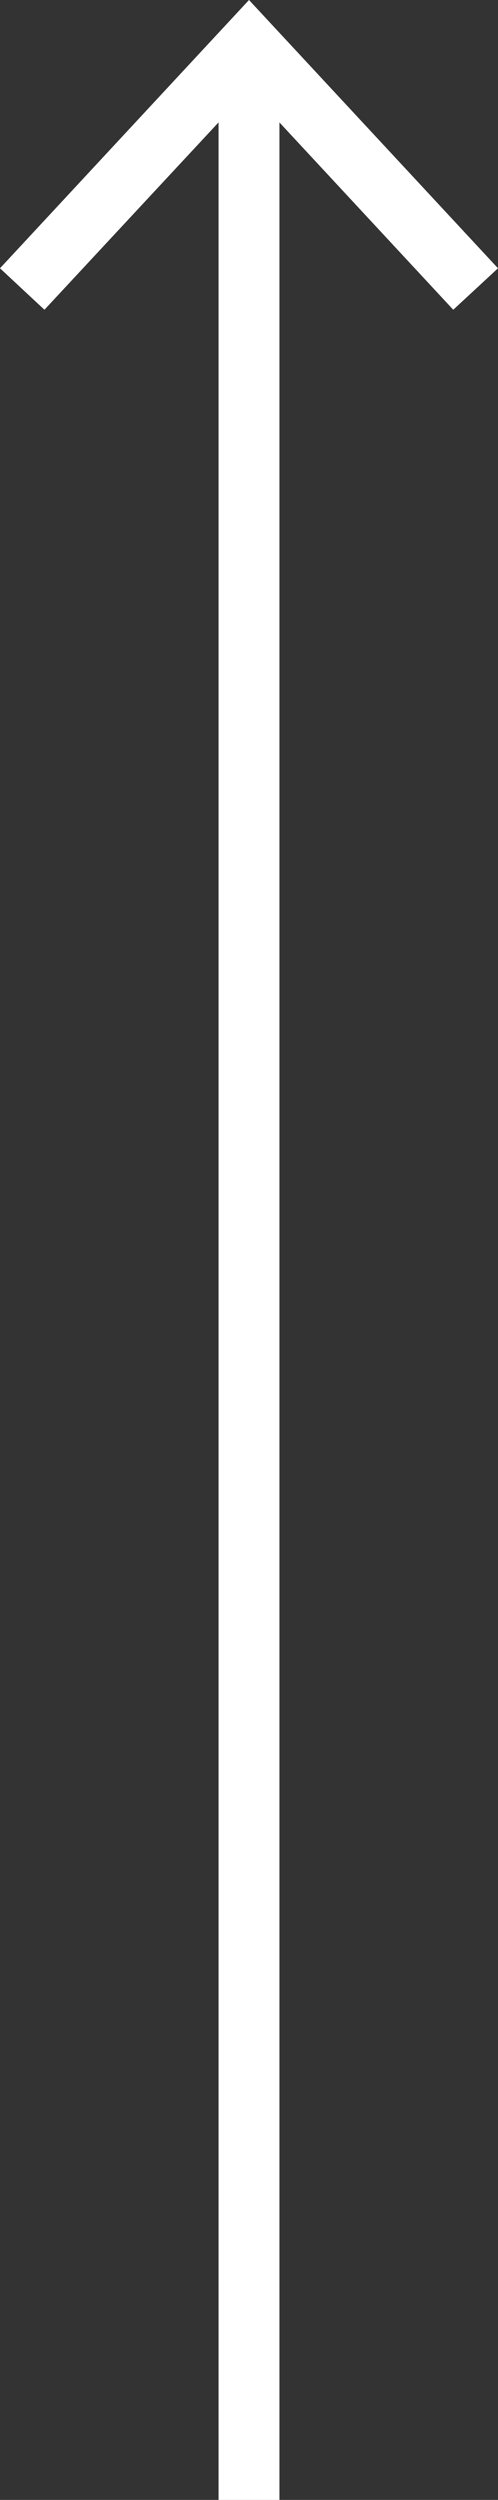
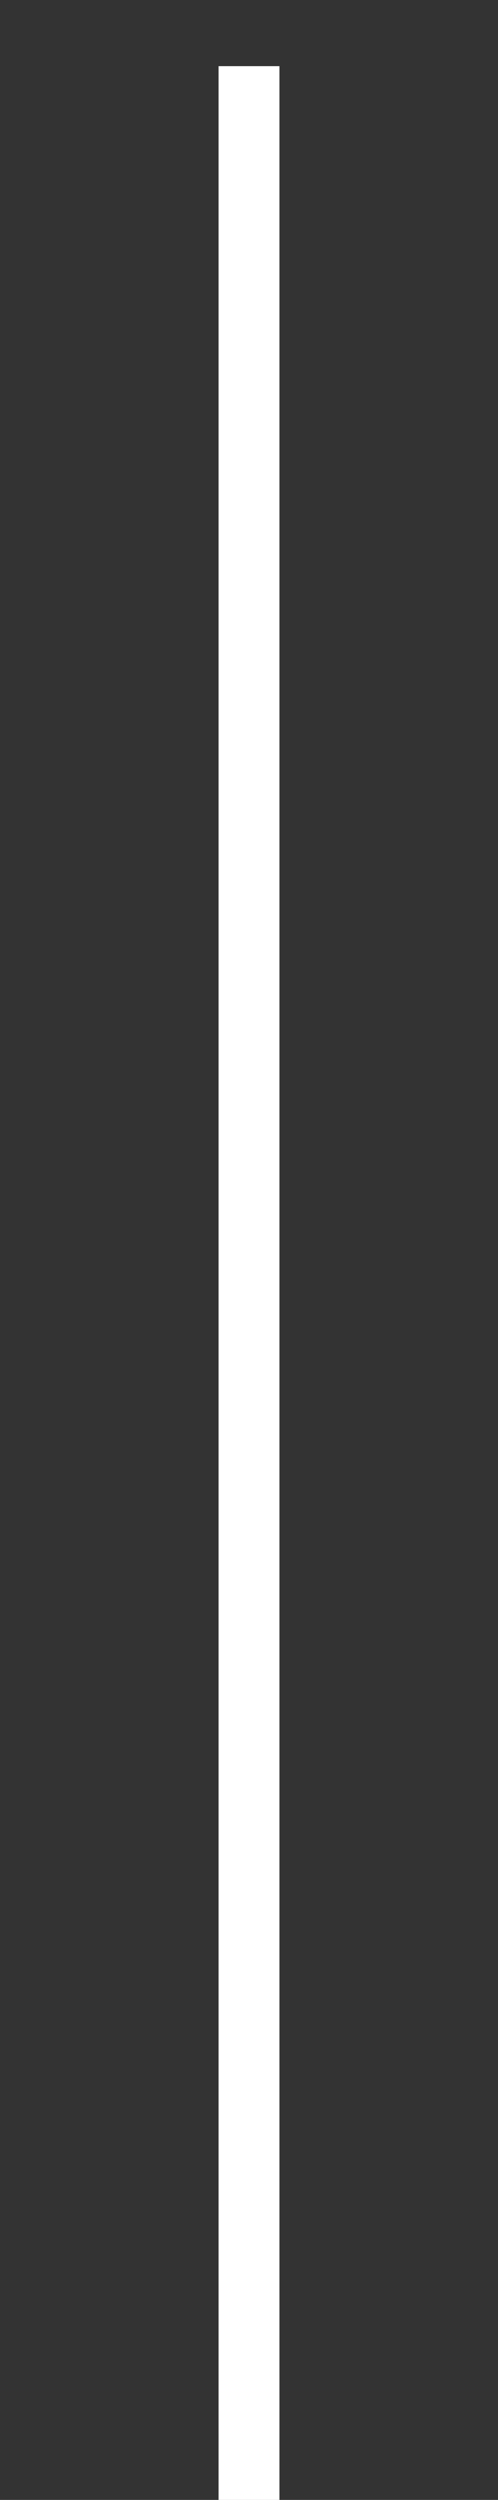
<svg xmlns="http://www.w3.org/2000/svg" id="Layer_2" data-name="Layer 2" viewBox="0 0 16.36 82">
  <rect x="0" y="0" width="16.36" height="82" fill="#333333" stroke="none" />
  <defs>
    <style>
      .cls-1 {
        fill: #fff;
      }

      .cls-2 {
        fill: none;
        stroke: #fff;
        stroke-miterlimit: 10;
        stroke-width: 2px;
      }
    </style>
  </defs>
  <g id="_デザイン" data-name="デザイン">
    <g>
      <line class="cls-2" x1="8.18" y1="2.17" x2="8.18" y2="82" />
-       <polygon class="cls-1" points="0 8.8 1.46 10.16 8.18 2.94 14.89 10.16 16.36 8.8 8.18 0 0 8.8" />
    </g>
  </g>
</svg>